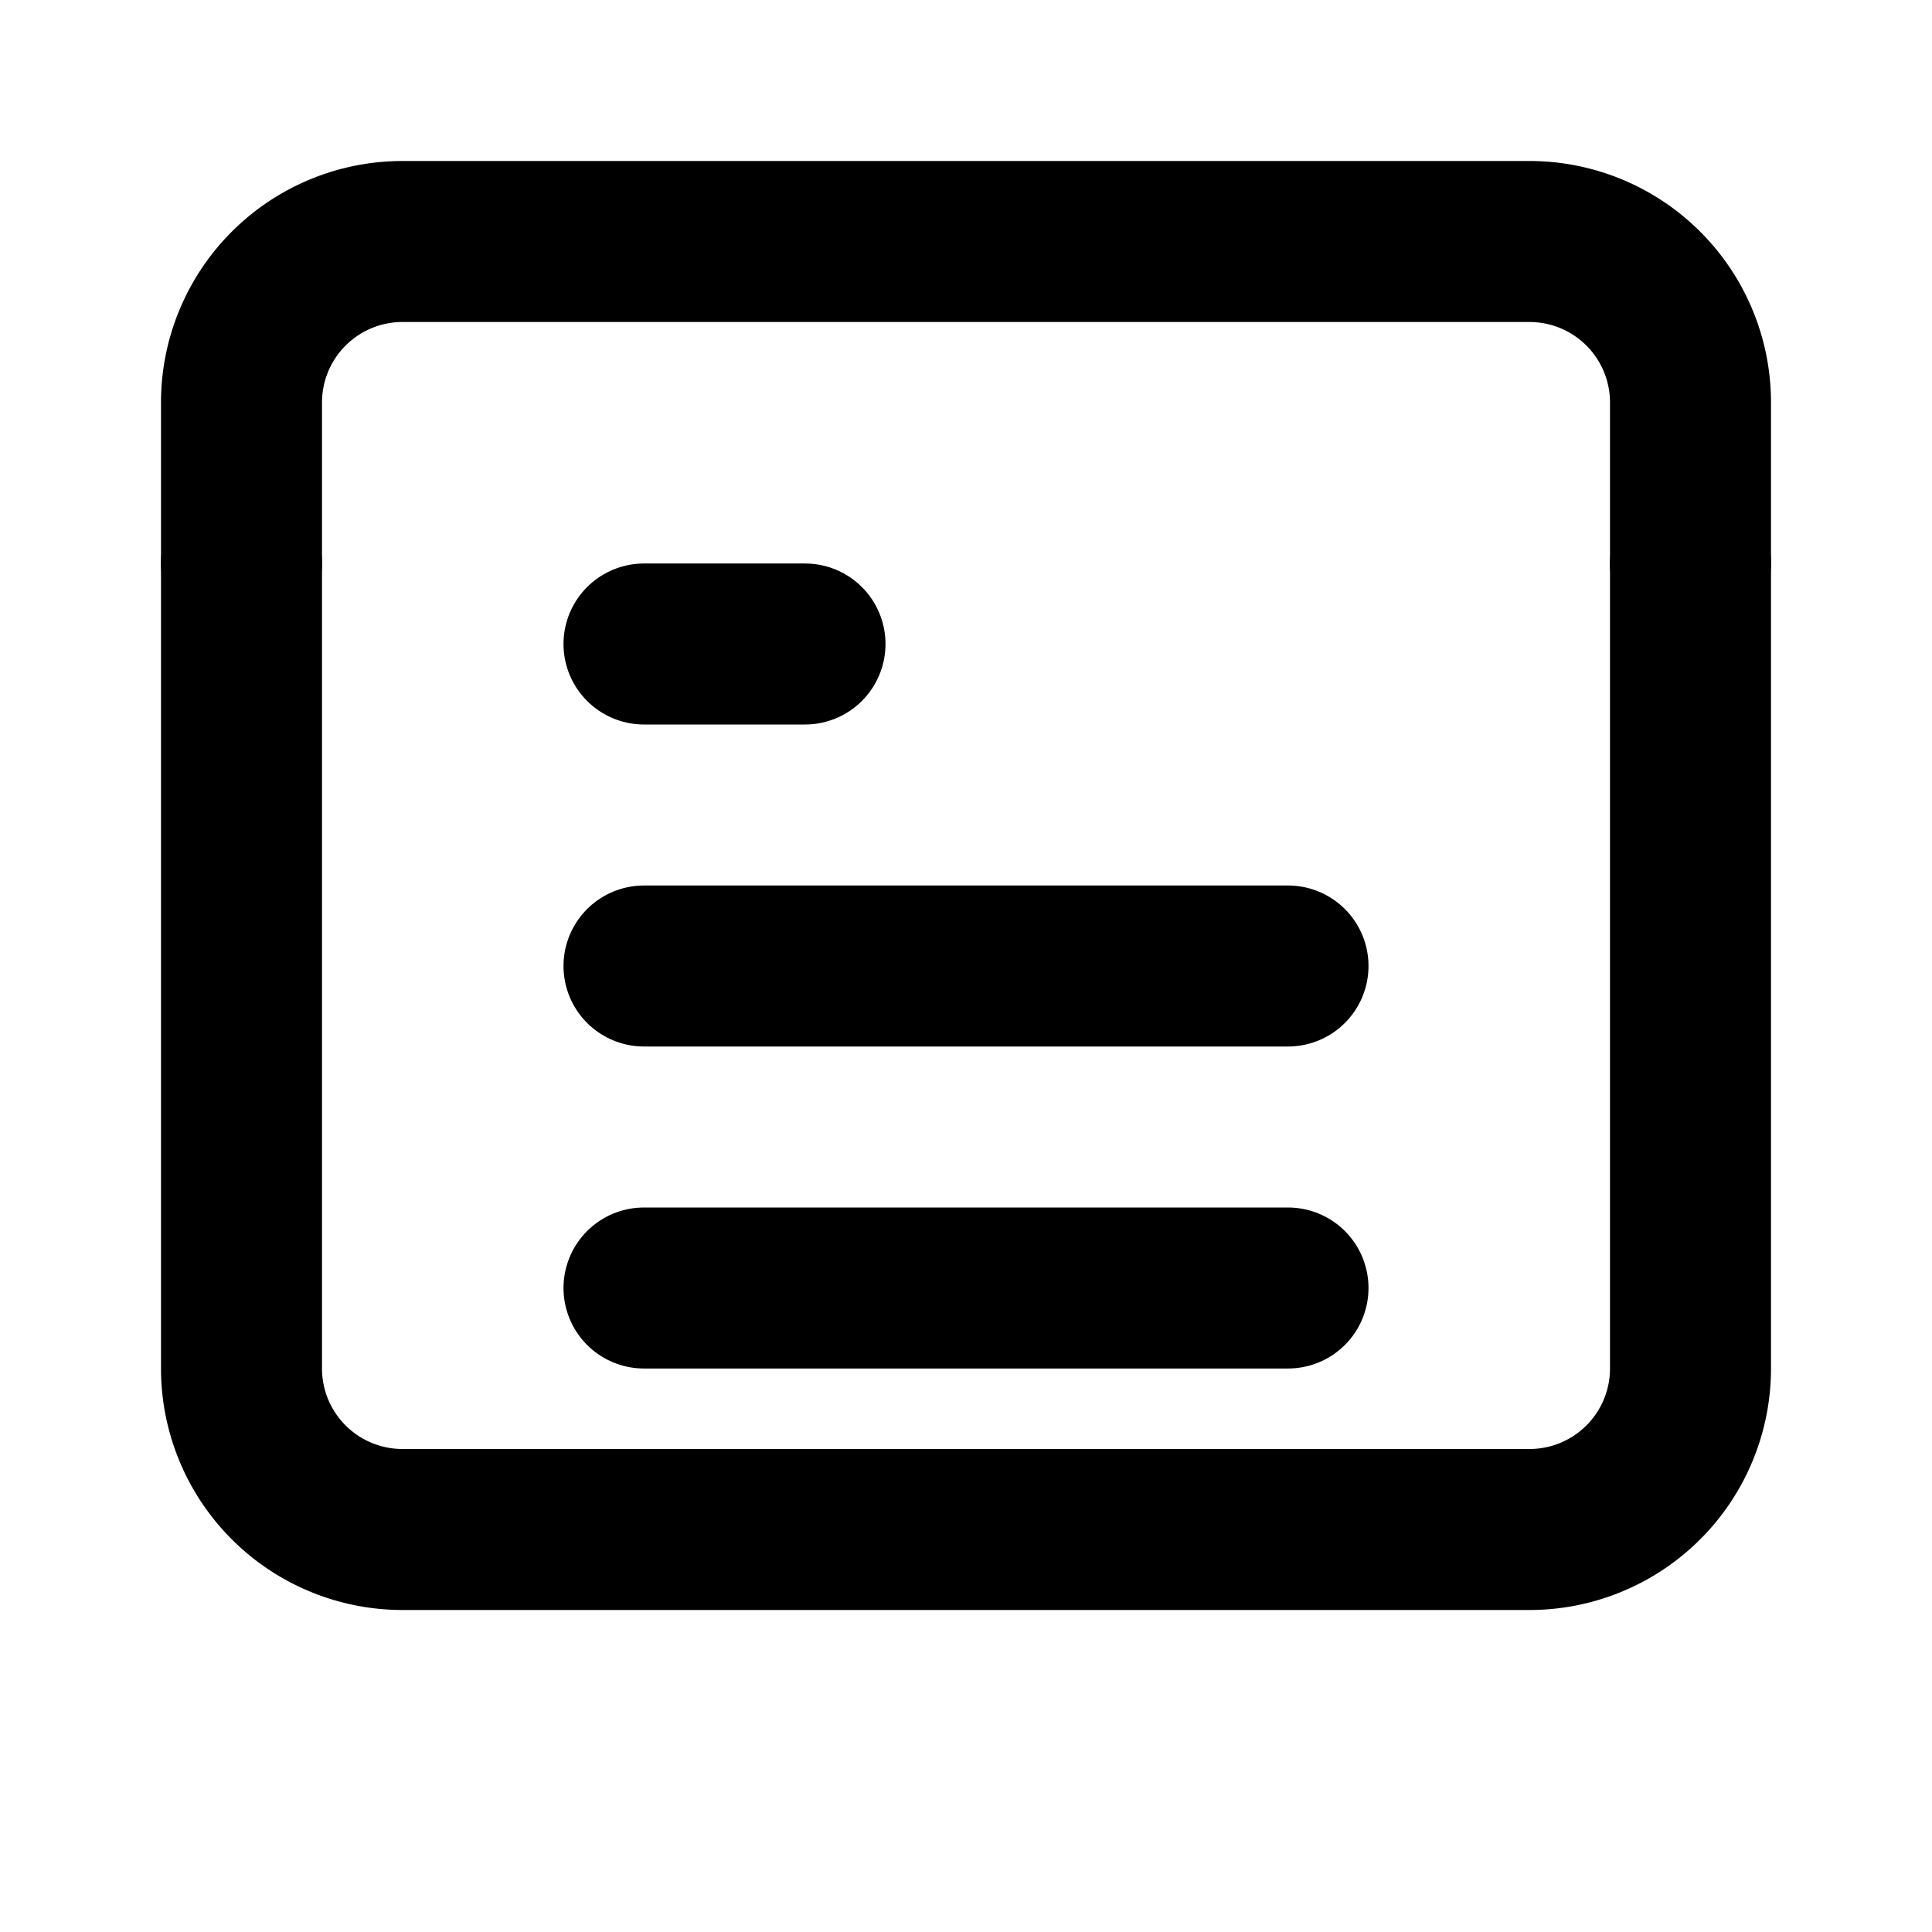
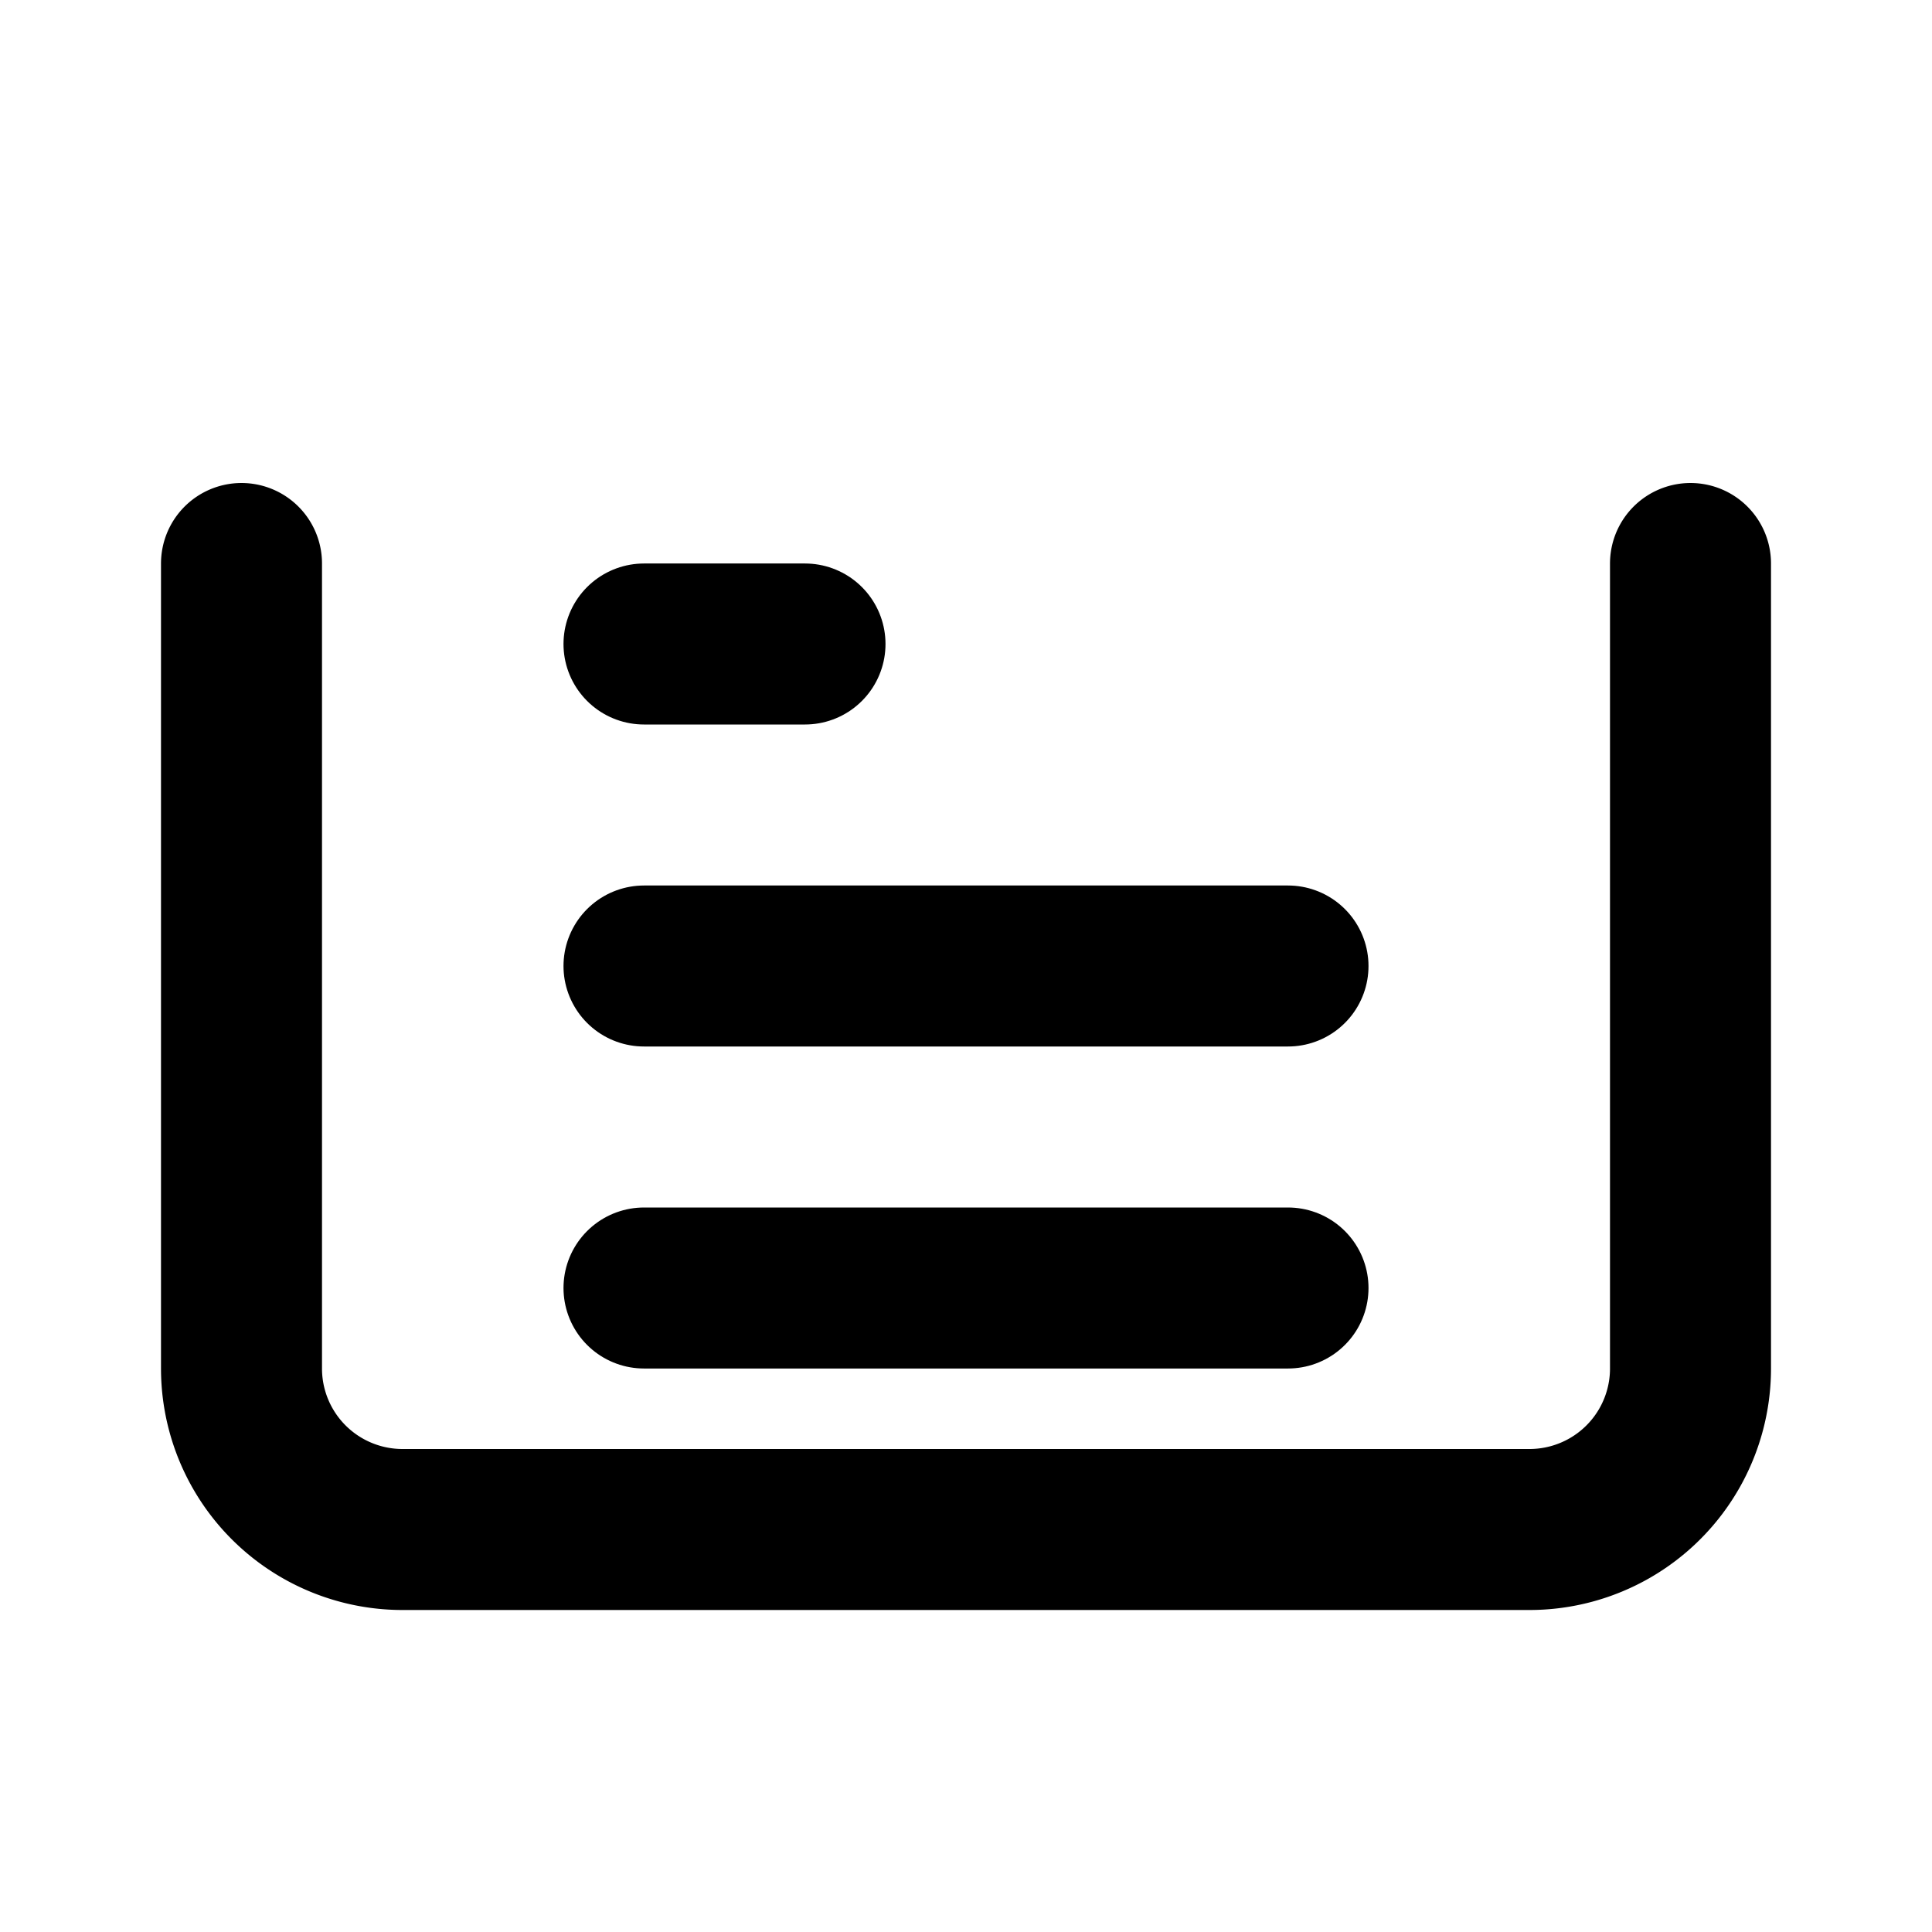
<svg xmlns="http://www.w3.org/2000/svg" viewBox="0 0 24 24" fill="none" stroke="currentColor" stroke-width="2" stroke-linecap="round" stroke-linejoin="round">
-   <path d="M3 7V5a2 2 0 0 1 2-2h14a2 2 0 0 1 2 2v2" />
  <path d="M3 7v10a2 2 0 0 0 2 2h14a2 2 0 0 0 2-2V7" />
  <line x1="8" y1="12" x2="16" y2="12" />
  <line x1="8" y1="16" x2="16" y2="16" />
  <line x1="8" y1="8" x2="10" y2="8" />
</svg>